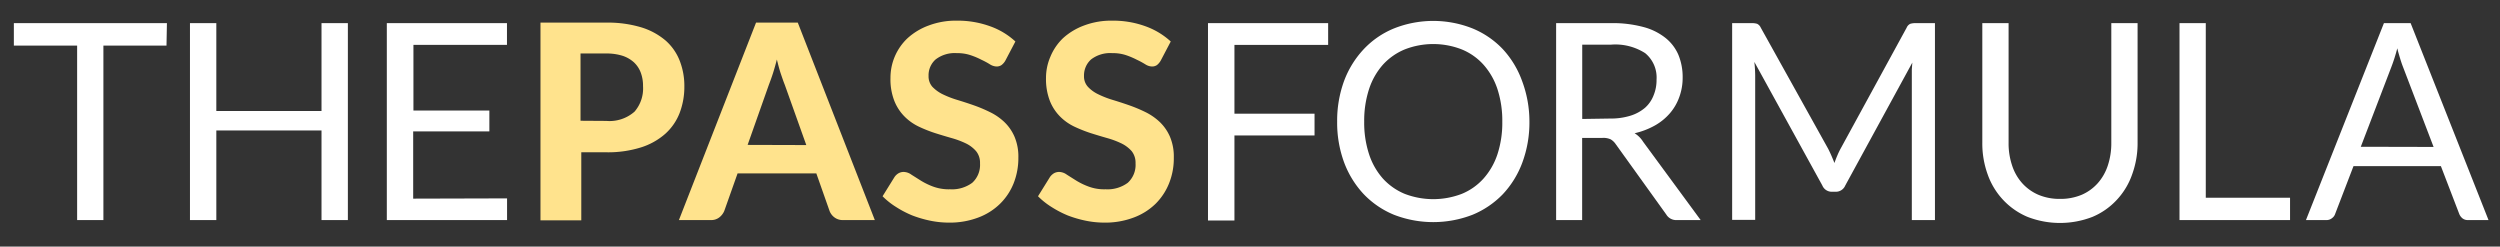
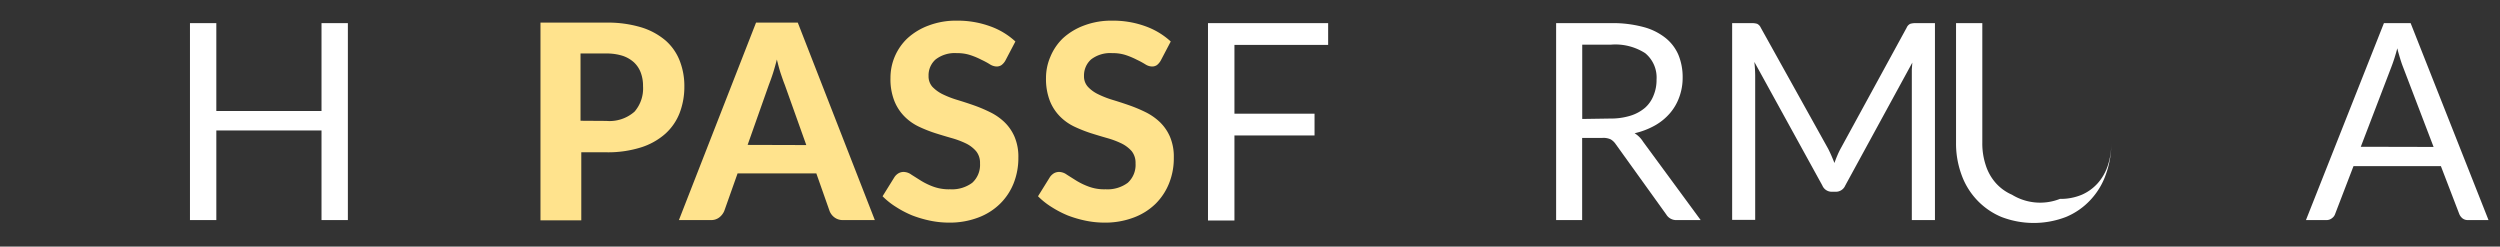
<svg xmlns="http://www.w3.org/2000/svg" id="Layer_1" data-name="Layer 1" viewBox="0 0 294 29">
  <rect x="0" y="0" width="294" height="29" fill="#333333" stroke="none" />
  <defs>
    <style>.cls-1{fill:#fff;}.cls-2{fill:#ffe38d;}</style>
  </defs>
  <title>tpf-logo-hp</title>
-   <path class="cls-1" d="M19.58,5.36H12.16V25.88H9.07V5.36H1.63V2.72h18Z" />
  <path class="cls-1" d="M40.91,2.72V25.88h-3.1V15.34H25.44V25.88h-3.1V2.72h3.1V13.05H37.81V2.72Z" />
-   <path class="cls-1" d="M59.63,23.33v2.55H45.49V2.72H59.62V5.28h-11V13h8.93v2.45H48.59v7.91Z" />
  <path class="cls-2" d="M71.31,2.66a13.59,13.59,0,0,1,4.12.56,8.06,8.06,0,0,1,2.86,1.56,6.13,6.13,0,0,1,1.65,2.38,8.11,8.11,0,0,1,.54,3,8.6,8.6,0,0,1-.56,3.14,6.41,6.41,0,0,1-1.7,2.45,7.89,7.89,0,0,1-2.86,1.59,12.94,12.94,0,0,1-4,.57h-3v8h-4.8V2.66Zm0,11.56a4.44,4.44,0,0,0,3.31-1.09,4.16,4.16,0,0,0,1-3,4.38,4.38,0,0,0-.26-1.57,3.16,3.16,0,0,0-.8-1.22,3.72,3.72,0,0,0-1.35-.78,6.22,6.22,0,0,0-1.94-.27h-3v7.91Z" />
  <path class="cls-2" d="M102.88,25.88H99.15a1.62,1.62,0,0,1-1-.3,1.71,1.71,0,0,1-.59-.76L96,20.39H86.74l-1.57,4.43a1.91,1.91,0,0,1-.56.73,1.53,1.53,0,0,1-1,.33H79.84L88.91,2.66h4.91Zm-8.06-8.82L92.3,10c-.15-.37-.3-.81-.47-1.31S91.51,7.6,91.36,7c-.15.59-.31,1.15-.47,1.65s-.33.95-.47,1.32l-2.5,7.07Z" />
  <path class="cls-2" d="M118.24,7.11a1.7,1.7,0,0,1-.46.54,1,1,0,0,1-.6.17,1.58,1.58,0,0,1-.76-.25c-.27-.17-.59-.35-1-.54a8.7,8.7,0,0,0-1.25-.53,4.83,4.83,0,0,0-1.64-.25,3.68,3.68,0,0,0-2.5.74,2.48,2.48,0,0,0-.83,1.95,1.84,1.84,0,0,0,.45,1.27,4.32,4.32,0,0,0,1.2.87,11.69,11.69,0,0,0,1.69.66c.63.19,1.28.4,1.94.63a17.12,17.12,0,0,1,1.93.81,6.67,6.67,0,0,1,1.69,1.16,5.32,5.32,0,0,1,1.2,1.72,6,6,0,0,1,.46,2.48,8.07,8.07,0,0,1-.55,3,7,7,0,0,1-1.6,2.42,7.28,7.28,0,0,1-2.56,1.62,9.46,9.46,0,0,1-3.47.6,11,11,0,0,1-2.2-.23,13.5,13.5,0,0,1-2.11-.62,11.76,11.76,0,0,1-1.91-1,8.63,8.63,0,0,1-1.57-1.25l1.41-2.27a1.47,1.47,0,0,1,.46-.43,1.21,1.21,0,0,1,.61-.16,1.6,1.6,0,0,1,.91.32l1.11.7a8,8,0,0,0,1.44.7,5.34,5.34,0,0,0,2,.32,4,4,0,0,0,2.6-.76,2.84,2.84,0,0,0,.92-2.29,2.14,2.14,0,0,0-.46-1.43,3.72,3.72,0,0,0-1.19-.91,10.19,10.19,0,0,0-1.68-.63c-.63-.18-1.27-.37-1.93-.58a16.31,16.31,0,0,1-1.94-.77,6,6,0,0,1-1.68-1.19,5.48,5.48,0,0,1-1.19-1.82,6.92,6.92,0,0,1-.46-2.7,6.39,6.39,0,0,1,2-4.68A7.55,7.55,0,0,1,109.21,3a9,9,0,0,1,3.32-.57,11.13,11.13,0,0,1,3.88.65,8.59,8.59,0,0,1,3,1.8Z" />
  <path class="cls-2" d="M136.51,7.11a1.83,1.83,0,0,1-.45.54,1,1,0,0,1-.6.17,1.52,1.52,0,0,1-.76-.25c-.28-.17-.59-.35-1-.54a9.06,9.06,0,0,0-1.24-.53,4.85,4.85,0,0,0-1.65-.25,3.69,3.69,0,0,0-2.5.74,2.52,2.52,0,0,0-.83,1.95,1.8,1.8,0,0,0,.46,1.27,4,4,0,0,0,1.2.87,11.11,11.11,0,0,0,1.68.66c.63.19,1.28.4,1.94.63a17.27,17.27,0,0,1,1.94.81,6.8,6.8,0,0,1,1.68,1.16,5.32,5.32,0,0,1,1.2,1.72,6,6,0,0,1,.46,2.48,7.87,7.87,0,0,1-.55,3,7.08,7.08,0,0,1-1.59,2.42,7.32,7.32,0,0,1-2.57,1.62,9.46,9.46,0,0,1-3.47.6,11,11,0,0,1-2.2-.23,13.5,13.5,0,0,1-2.11-.62,12.18,12.18,0,0,1-1.91-1,8.63,8.63,0,0,1-1.57-1.25l1.41-2.27a1.58,1.58,0,0,1,.46-.43,1.24,1.24,0,0,1,.61-.16,1.6,1.6,0,0,1,.91.32l1.11.7a8.16,8.16,0,0,0,1.45.7,5.25,5.25,0,0,0,2,.32,4,4,0,0,0,2.6-.76,2.84,2.84,0,0,0,.92-2.29,2.19,2.19,0,0,0-.45-1.43,3.88,3.88,0,0,0-1.2-.91,10.19,10.19,0,0,0-1.68-.63c-.63-.18-1.27-.37-1.93-.58a17,17,0,0,1-1.94-.77,6,6,0,0,1-1.68-1.19,5.48,5.48,0,0,1-1.19-1.82,7.11,7.11,0,0,1-.46-2.7,6.28,6.28,0,0,1,.52-2.52A6.37,6.37,0,0,1,125,4.5,7.55,7.55,0,0,1,127.48,3a9,9,0,0,1,3.32-.57,11.09,11.09,0,0,1,3.88.65,8.73,8.73,0,0,1,3,1.8Z" />
  <path class="cls-1" d="M145.17,5.28v8.09h9.42v2.56h-9.42v10h-3.11V2.72h14.13V5.28Z" />
-   <path class="cls-1" d="M179.86,14.31a13.53,13.53,0,0,1-.82,4.77,11,11,0,0,1-2.3,3.75,10.52,10.52,0,0,1-3.58,2.43,12.79,12.79,0,0,1-9.22,0,10.38,10.38,0,0,1-3.57-2.43,11.17,11.17,0,0,1-2.31-3.75,13.53,13.53,0,0,1-.81-4.77,13.59,13.59,0,0,1,.81-4.78,11.13,11.13,0,0,1,2.31-3.74,10.16,10.16,0,0,1,3.57-2.45,12.52,12.52,0,0,1,9.22,0,10.29,10.29,0,0,1,3.58,2.45A11,11,0,0,1,179,9.53,13.59,13.59,0,0,1,179.86,14.31Zm-3.19,0a12,12,0,0,0-.57-3.83,8.14,8.14,0,0,0-1.64-2.87,7,7,0,0,0-2.56-1.8,9.22,9.22,0,0,0-6.7,0,7.2,7.2,0,0,0-2.57,1.8A8.14,8.14,0,0,0,161,10.48a12,12,0,0,0-.57,3.83,11.89,11.89,0,0,0,.57,3.82A8.1,8.1,0,0,0,162.63,21a7.2,7.2,0,0,0,2.57,1.8,9.36,9.36,0,0,0,6.7,0,7,7,0,0,0,2.56-1.8,8.1,8.1,0,0,0,1.64-2.86A11.89,11.89,0,0,0,176.67,14.31Z" />
  <path class="cls-1" d="M200,25.88H197.2a1.36,1.36,0,0,1-1.25-.66L190,16.94a1.86,1.86,0,0,0-.58-.55,2.05,2.05,0,0,0-1-.17h-2.36v9.66H183V2.72h6.48a13.88,13.88,0,0,1,3.76.45,7.08,7.08,0,0,1,2.61,1.28,5.14,5.14,0,0,1,1.53,2,6.85,6.85,0,0,1,.5,2.66,6.59,6.59,0,0,1-.39,2.29,6,6,0,0,1-1.11,1.92,6.61,6.61,0,0,1-1.77,1.44,9,9,0,0,1-2.38.91,3.09,3.09,0,0,1,1,1ZM189.36,13.94a7.75,7.75,0,0,0,2.37-.33,4.86,4.86,0,0,0,1.73-.94,3.76,3.76,0,0,0,1-1.45,4.67,4.67,0,0,0,.35-1.86,3.7,3.7,0,0,0-1.34-3.11,6.49,6.49,0,0,0-4-1h-3.4v8.74Z" />
  <path class="cls-1" d="M227.55,2.72V25.88h-2.72v-17c0-.22,0-.47,0-.72l.06-.8L217,21.82a1.19,1.19,0,0,1-1.12.73h-.45a1.19,1.19,0,0,1-1.12-.73l-8-14.54a15.4,15.4,0,0,1,.1,1.58v17H203.7V2.72H206a2.08,2.08,0,0,1,.64.08.92.92,0,0,1,.43.46L215,17.51c.13.26.26.53.38.81s.24.56.35.85c.1-.29.21-.58.33-.86a8.88,8.88,0,0,1,.39-.82l7.77-14.23a.88.88,0,0,1,.43-.46,2.13,2.13,0,0,1,.64-.08Z" />
-   <path class="cls-1" d="M242.25,23.39a6.44,6.44,0,0,0,2.55-.48,5.42,5.42,0,0,0,1.89-1.36,5.88,5.88,0,0,0,1.19-2.09,8.29,8.29,0,0,0,.41-2.66V2.72h3.09V16.8a10.67,10.67,0,0,1-.64,3.71,8.45,8.45,0,0,1-1.81,3,8.23,8.23,0,0,1-2.87,2,10.55,10.55,0,0,1-7.61,0,8.36,8.36,0,0,1-2.88-2,8.47,8.47,0,0,1-1.82-3,10.66,10.66,0,0,1-.63-3.71V2.72h3.09V16.78a8.13,8.13,0,0,0,.41,2.67,5.82,5.82,0,0,0,1.18,2.08,5.48,5.48,0,0,0,1.9,1.37A6.34,6.34,0,0,0,242.25,23.39Z" />
-   <path class="cls-1" d="M269.31,23.25v2.63h-13V2.72h3.09V23.25Z" />
+   <path class="cls-1" d="M242.25,23.39a6.44,6.44,0,0,0,2.55-.48,5.42,5.42,0,0,0,1.89-1.36,5.88,5.88,0,0,0,1.19-2.09,8.29,8.29,0,0,0,.41-2.66V2.72V16.8a10.67,10.67,0,0,1-.64,3.71,8.45,8.45,0,0,1-1.81,3,8.23,8.23,0,0,1-2.87,2,10.55,10.55,0,0,1-7.61,0,8.36,8.36,0,0,1-2.88-2,8.47,8.47,0,0,1-1.82-3,10.66,10.66,0,0,1-.63-3.71V2.72h3.09V16.78a8.13,8.13,0,0,0,.41,2.67,5.82,5.82,0,0,0,1.18,2.08,5.48,5.48,0,0,0,1.9,1.37A6.34,6.34,0,0,0,242.25,23.39Z" />
  <path class="cls-1" d="M292.65,25.88h-2.4a1,1,0,0,1-.67-.21,1.27,1.27,0,0,1-.38-.53l-2.15-5.6H276.77l-2.15,5.6a1,1,0,0,1-.37.51,1,1,0,0,1-.67.23h-2.4l9.17-23.16h3.14Zm-6.46-8.6-3.6-9.42c-.11-.28-.22-.6-.34-1s-.23-.76-.33-1.18a19.77,19.77,0,0,1-.69,2.18l-3.6,9.4Z" />
</svg>